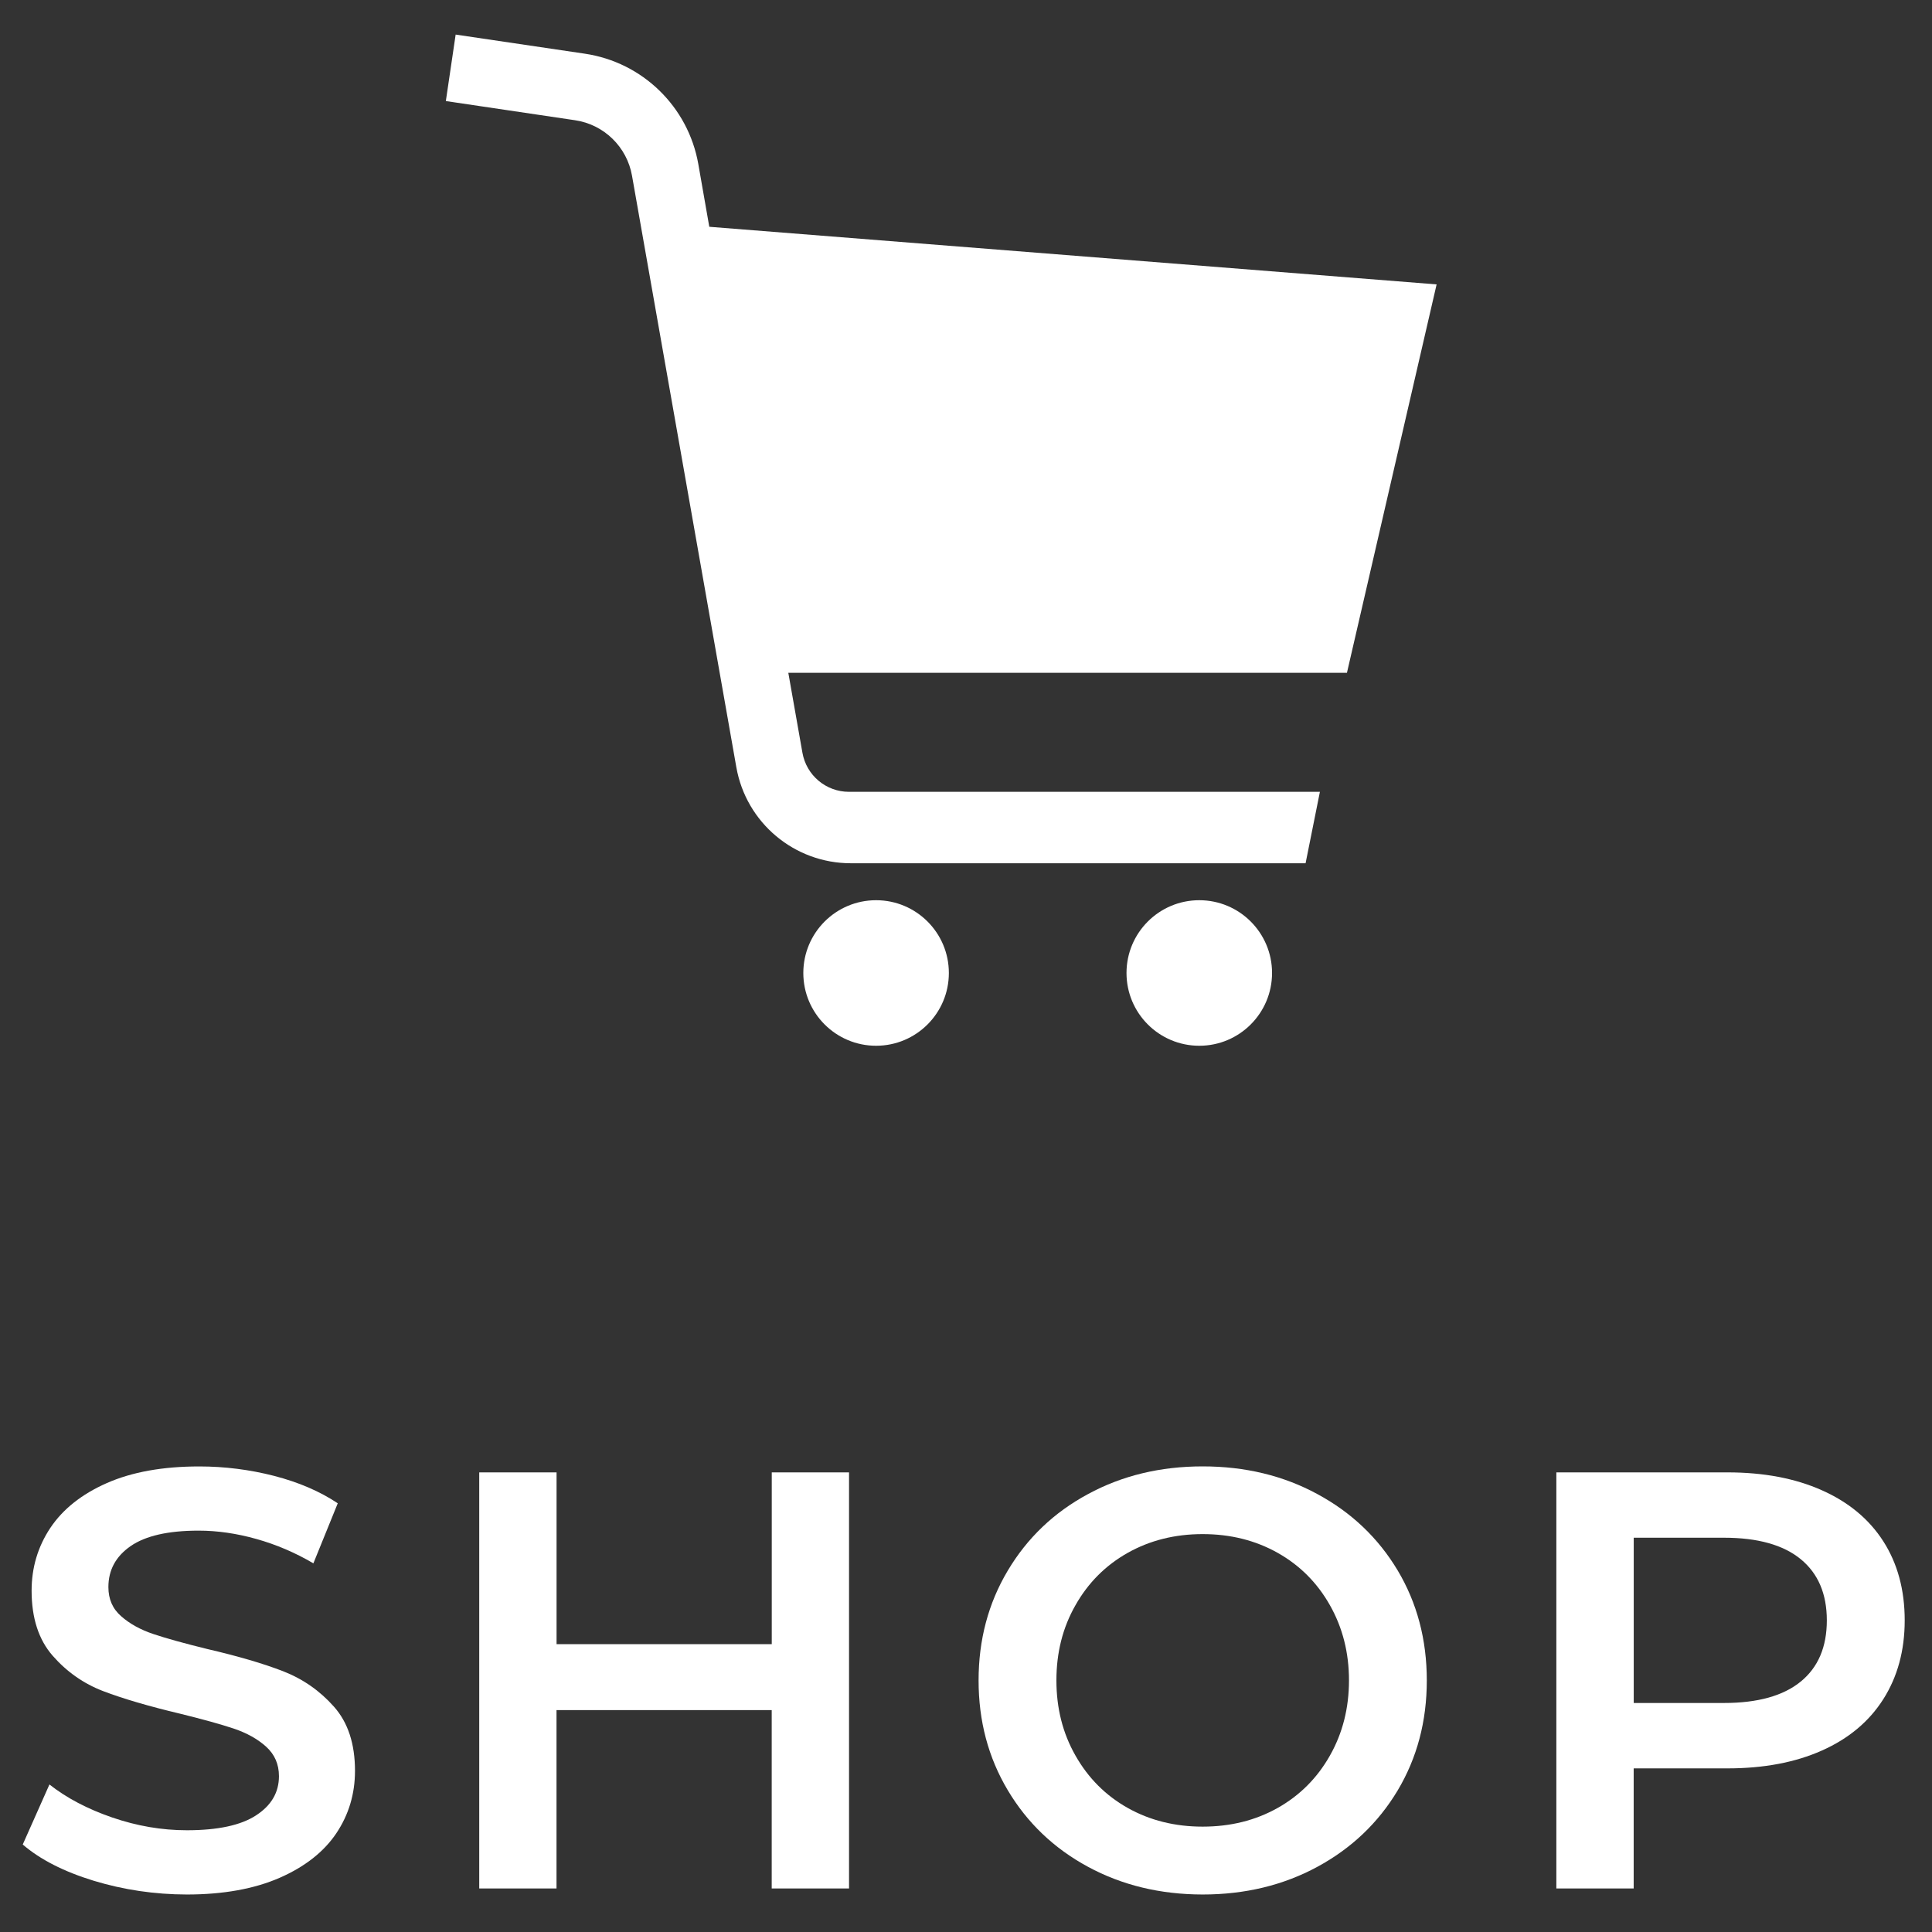
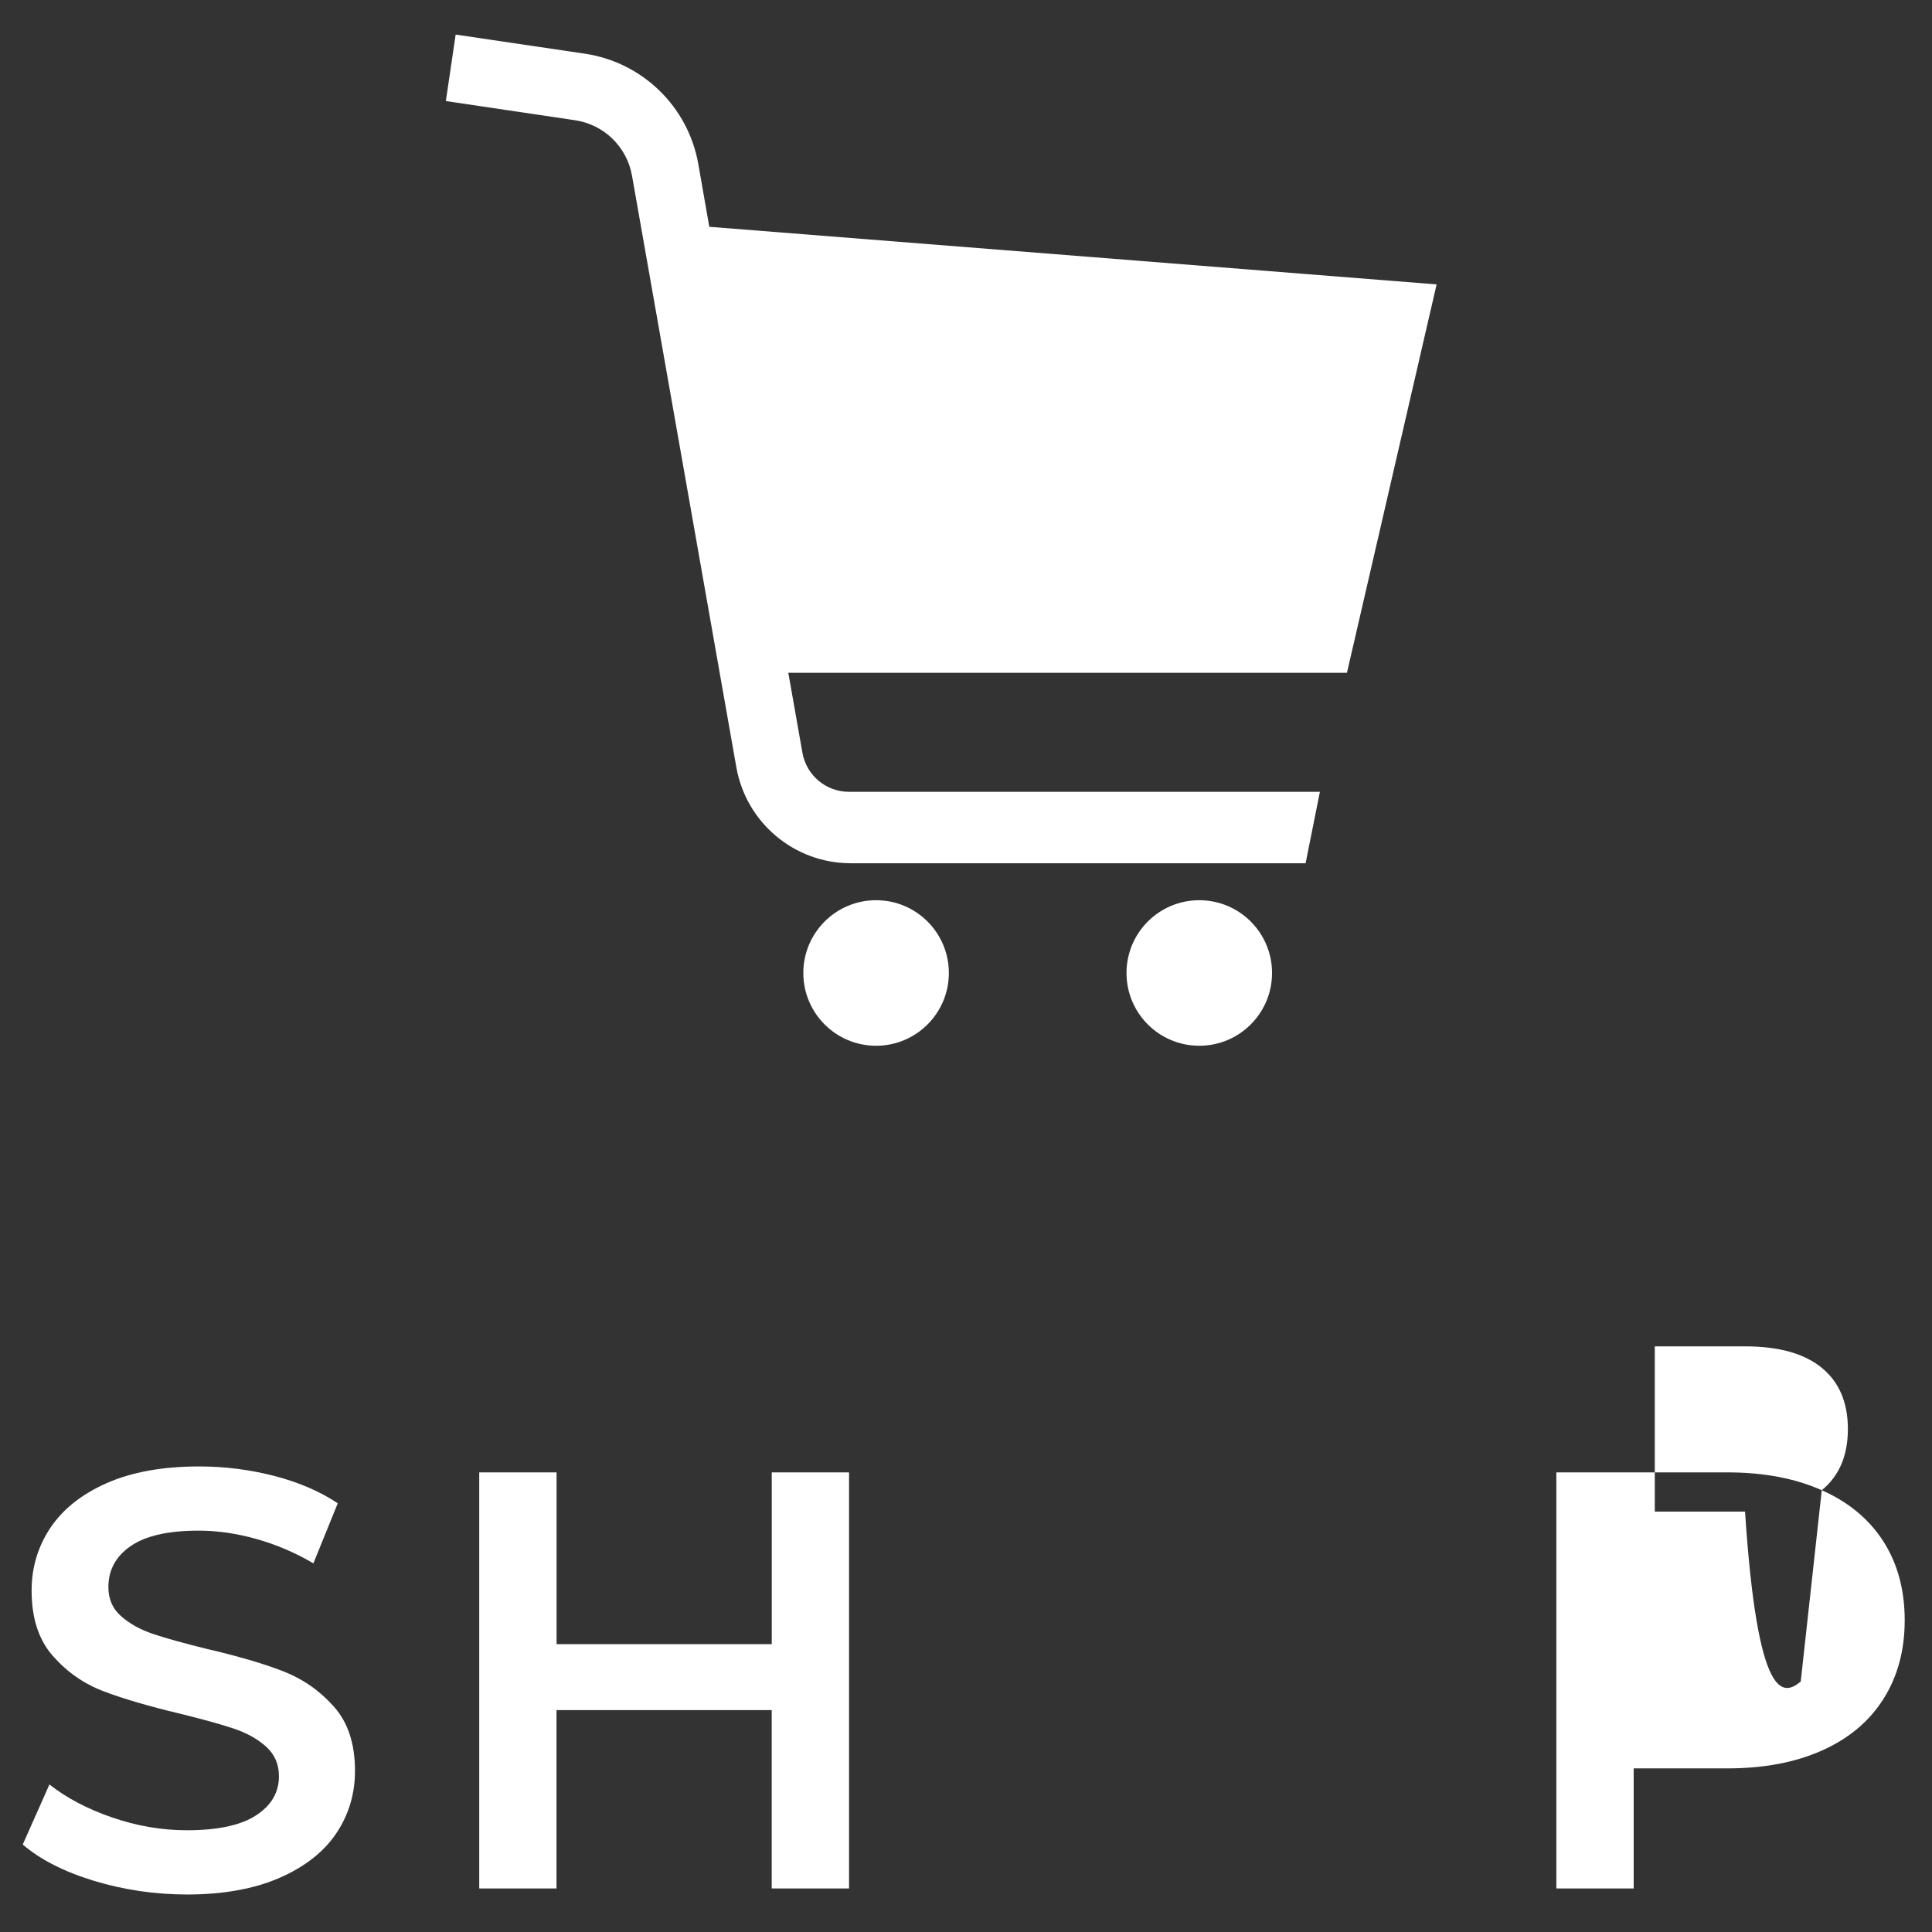
<svg xmlns="http://www.w3.org/2000/svg" version="1.1" x="0px" y="0px" width="39px" height="39px" viewBox="0 0 39 39" enable-background="new 0 0 39 39" xml:space="preserve">
  <rect x="0" y="0" width="39" height="39" fill="#333333" stroke="none" />
  <defs>
</defs>
  <path fill="#FFFFFF" d="M29,5.741L14.318,4.578L14.096,3.31c-0.205-1.157-1.126-2.053-2.289-2.226L9.198,0.698L9,2.04l2.608,0.387  c0.584,0.086,1.048,0.538,1.15,1.12l2.106,11.941c0.198,1.121,1.172,1.938,2.311,1.938h9.18l0.289-1.442h-9.507  c-0.463,0-0.859-0.333-0.939-0.789l-0.285-1.614H27.19L29,5.741z" />
  <circle fill="#FFFFFF" cx="17.685" cy="19.641" r="1.469" />
  <circle fill="#FFFFFF" cx="24.209" cy="19.641" r="1.469" />
  <path fill="#FFFFFF" d="M1.893,37.966c-0.604-0.185-1.082-0.429-1.434-0.732l0.539-1.212c0.344,0.271,0.766,0.494,1.266,0.666  s1.002,0.258,1.508,0.258c0.623,0,1.09-0.1,1.396-0.3c0.309-0.2,0.463-0.464,0.463-0.792c0-0.24-0.086-0.438-0.258-0.594  s-0.391-0.277-0.654-0.366c-0.264-0.088-0.625-0.188-1.08-0.3c-0.641-0.152-1.158-0.305-1.555-0.456  c-0.395-0.151-0.736-0.39-1.02-0.714s-0.426-0.762-0.426-1.314c0-0.464,0.125-0.886,0.377-1.266c0.254-0.38,0.633-0.682,1.141-0.906  c0.508-0.224,1.131-0.336,1.867-0.336c0.512,0,1.016,0.064,1.512,0.191c0.496,0.129,0.924,0.313,1.283,0.553l-0.492,1.212  c-0.367-0.216-0.752-0.38-1.152-0.492c-0.398-0.112-0.787-0.168-1.164-0.168c-0.615,0-1.072,0.104-1.373,0.312  c-0.301,0.209-0.449,0.484-0.449,0.828c0,0.24,0.084,0.437,0.258,0.588c0.172,0.152,0.389,0.272,0.652,0.36  c0.266,0.089,0.625,0.188,1.08,0.3c0.625,0.145,1.137,0.295,1.537,0.45c0.4,0.156,0.742,0.395,1.025,0.714  c0.285,0.32,0.426,0.752,0.426,1.297c0,0.463-0.125,0.884-0.377,1.26s-0.635,0.676-1.146,0.9c-0.512,0.223-1.137,0.336-1.871,0.336  C3.123,38.242,2.496,38.149,1.893,37.966z" />
  <path fill="#FFFFFF" d="M17.139,29.722v8.399h-1.561v-3.6h-4.344v3.6H9.674v-8.399h1.561v3.468h4.344v-3.468H17.139z" />
-   <path fill="#FFFFFF" d="M21.963,37.684c-0.689-0.372-1.229-0.889-1.621-1.548c-0.393-0.66-0.588-1.397-0.588-2.214  s0.195-1.555,0.588-2.215s0.932-1.176,1.621-1.547c0.688-0.373,1.459-0.559,2.314-0.559c0.857,0,1.629,0.186,2.316,0.559  c0.688,0.371,1.229,0.886,1.621,1.541c0.391,0.656,0.588,1.396,0.588,2.221s-0.197,1.564-0.588,2.22  c-0.393,0.656-0.934,1.17-1.621,1.542s-1.459,0.559-2.316,0.559C23.422,38.242,22.65,38.056,21.963,37.684z M25.791,36.496  c0.447-0.252,0.799-0.604,1.055-1.057c0.256-0.451,0.385-0.958,0.385-1.518c0-0.561-0.129-1.066-0.385-1.518  c-0.256-0.453-0.607-0.805-1.055-1.057c-0.449-0.252-0.953-0.378-1.514-0.378c-0.559,0-1.063,0.126-1.512,0.378  c-0.447,0.252-0.799,0.604-1.055,1.057c-0.258,0.451-0.385,0.957-0.385,1.518c0,0.56,0.127,1.066,0.385,1.518  c0.256,0.452,0.607,0.805,1.055,1.057c0.449,0.252,0.953,0.377,1.512,0.377C24.838,36.873,25.342,36.748,25.791,36.496z" />
-   <path fill="#FFFFFF" d="M36.775,30.082c0.541,0.24,0.955,0.584,1.242,1.031c0.287,0.448,0.432,0.98,0.432,1.596  c0,0.609-0.145,1.139-0.432,1.591s-0.701,0.798-1.242,1.038c-0.539,0.24-1.174,0.359-1.902,0.359h-1.895v2.424h-1.561v-8.399h3.455  C35.602,29.722,36.236,29.842,36.775,30.082z M36.35,33.945c0.352-0.287,0.527-0.699,0.527-1.236c0-0.535-0.176-0.947-0.527-1.235  s-0.869-0.433-1.549-0.433h-1.822v3.336h1.822C35.48,34.377,35.998,34.233,36.35,33.945z" />
+   <path fill="#FFFFFF" d="M36.775,30.082c0.541,0.24,0.955,0.584,1.242,1.031c0.287,0.448,0.432,0.98,0.432,1.596  c0,0.609-0.145,1.139-0.432,1.591s-0.701,0.798-1.242,1.038c-0.539,0.24-1.174,0.359-1.902,0.359h-1.895v2.424h-1.561v-8.399h3.455  C35.602,29.722,36.236,29.842,36.775,30.082z c0.352-0.287,0.527-0.699,0.527-1.236c0-0.535-0.176-0.947-0.527-1.235  s-0.869-0.433-1.549-0.433h-1.822v3.336h1.822C35.48,34.377,35.998,34.233,36.35,33.945z" />
  <rect id="_x3C_スライス_x3E__3_" fill="none" width="39" height="39" />
</svg>